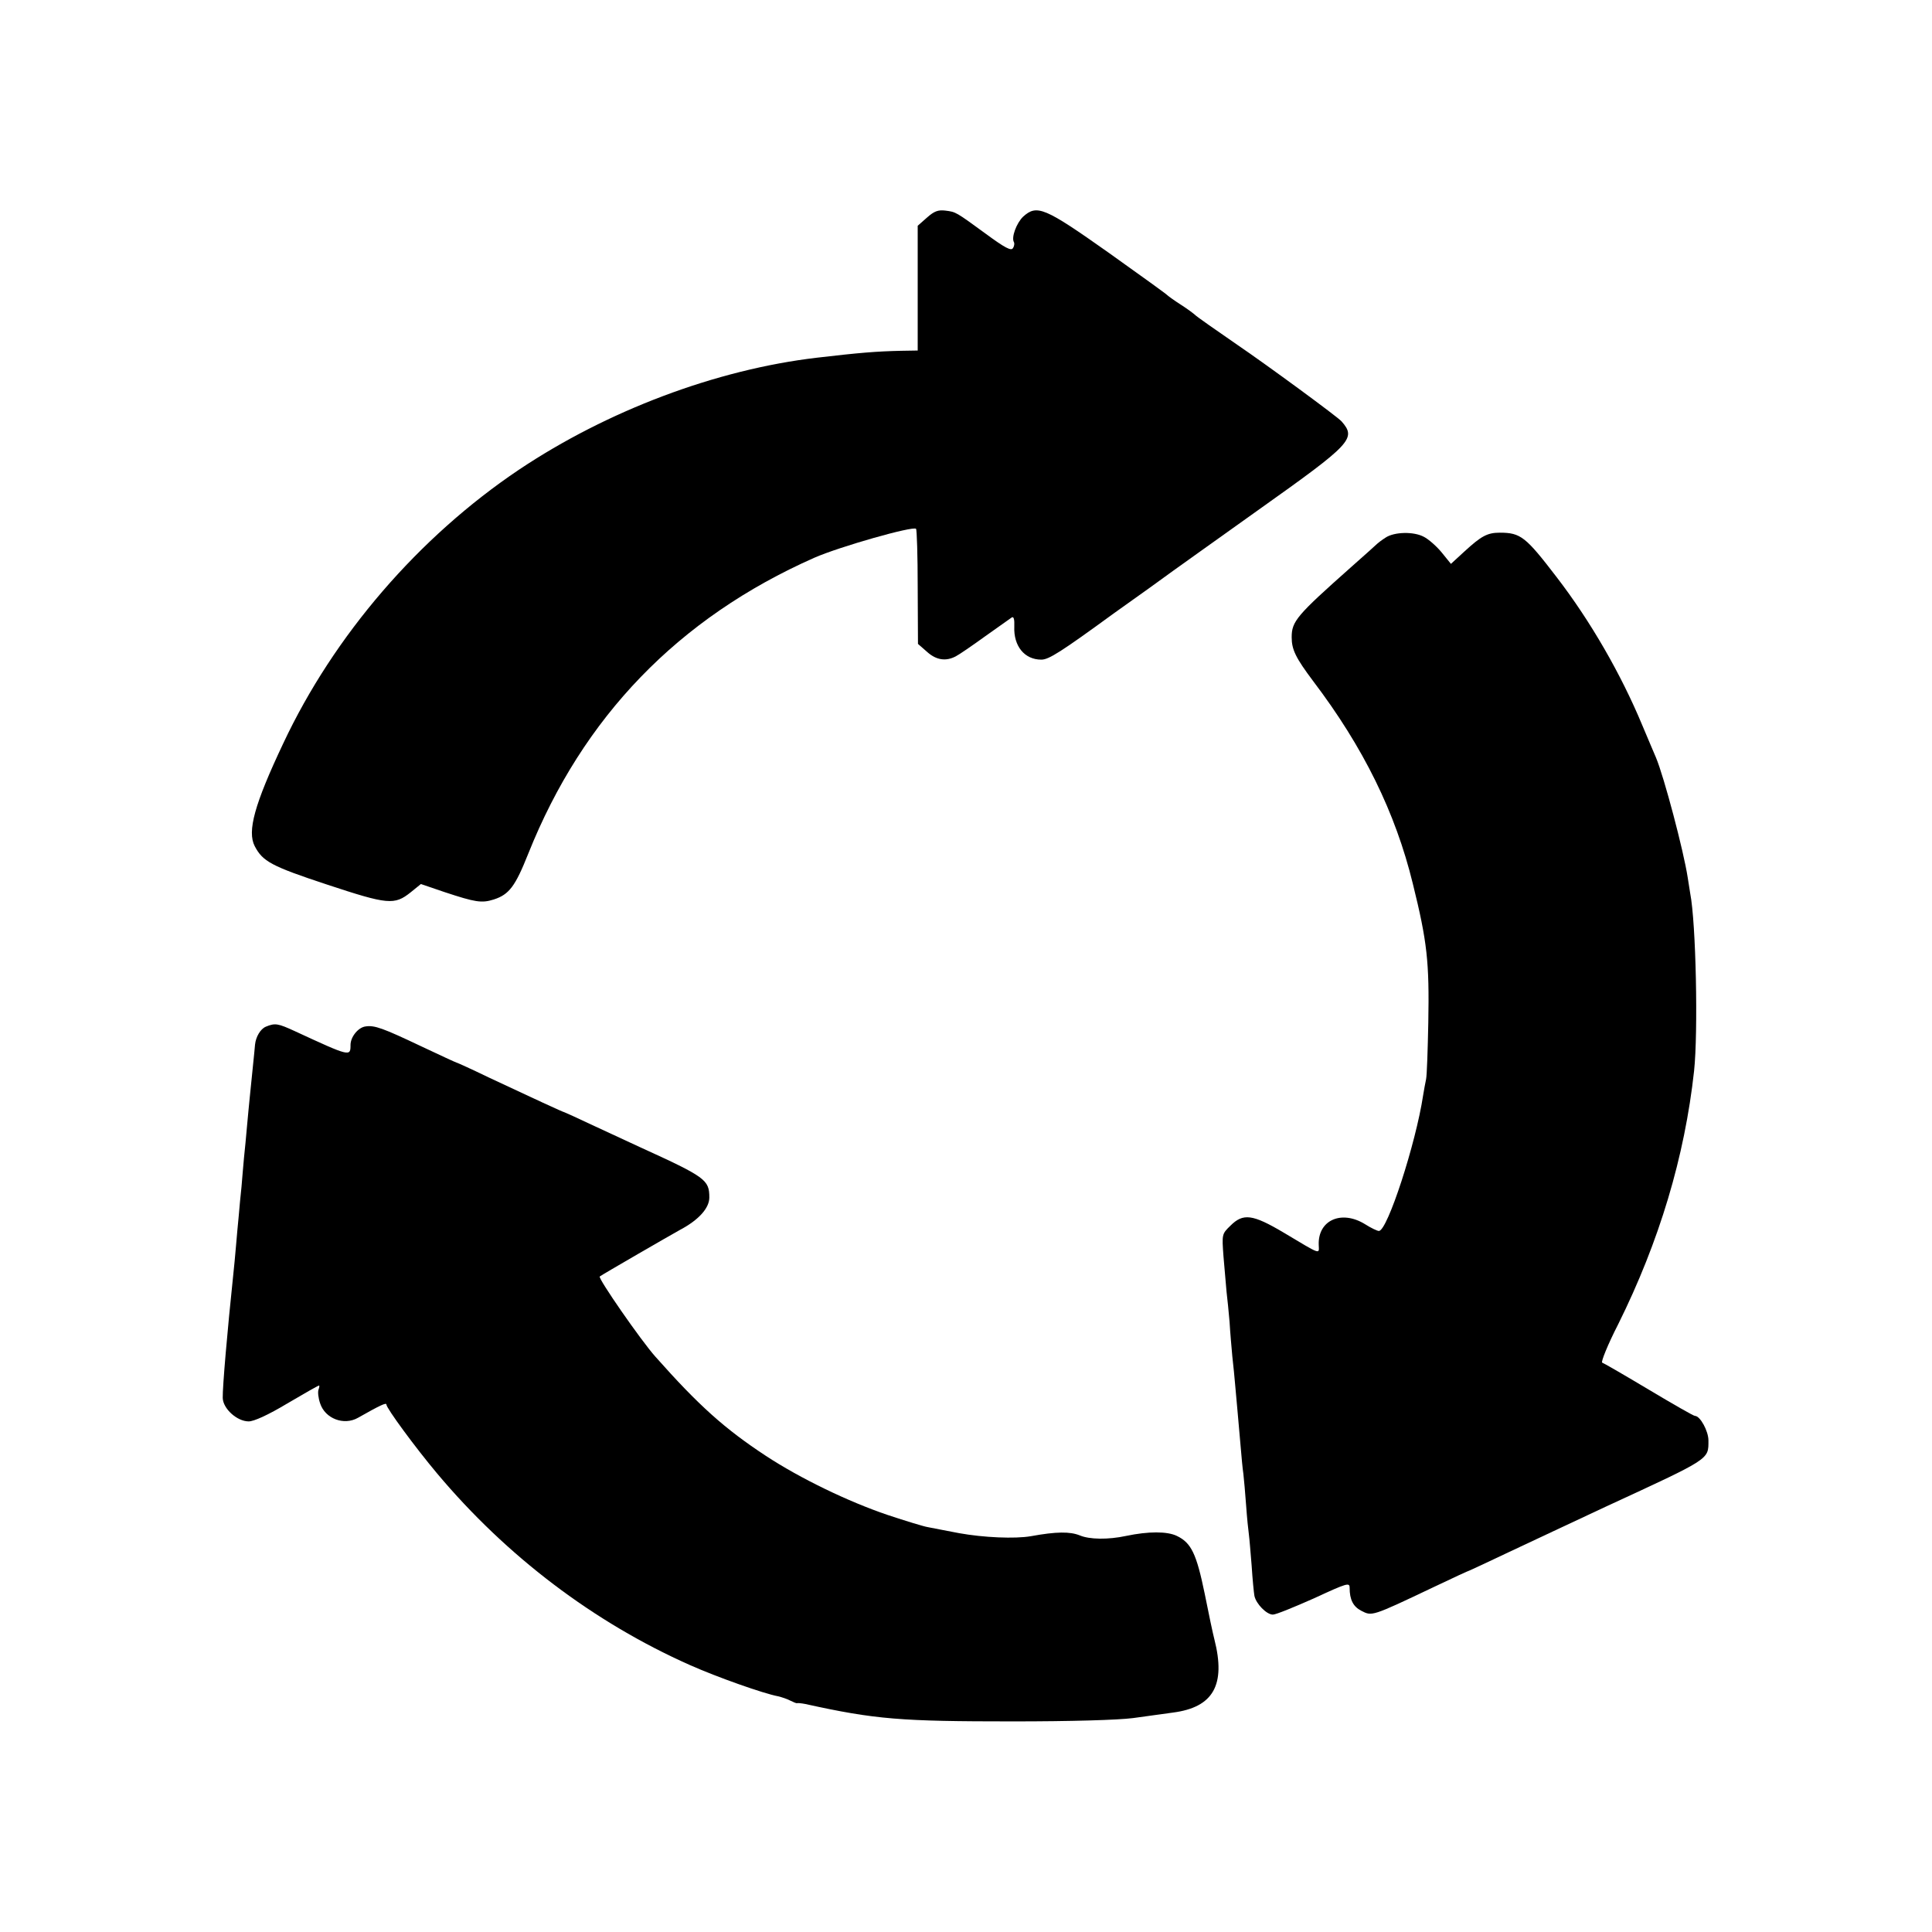
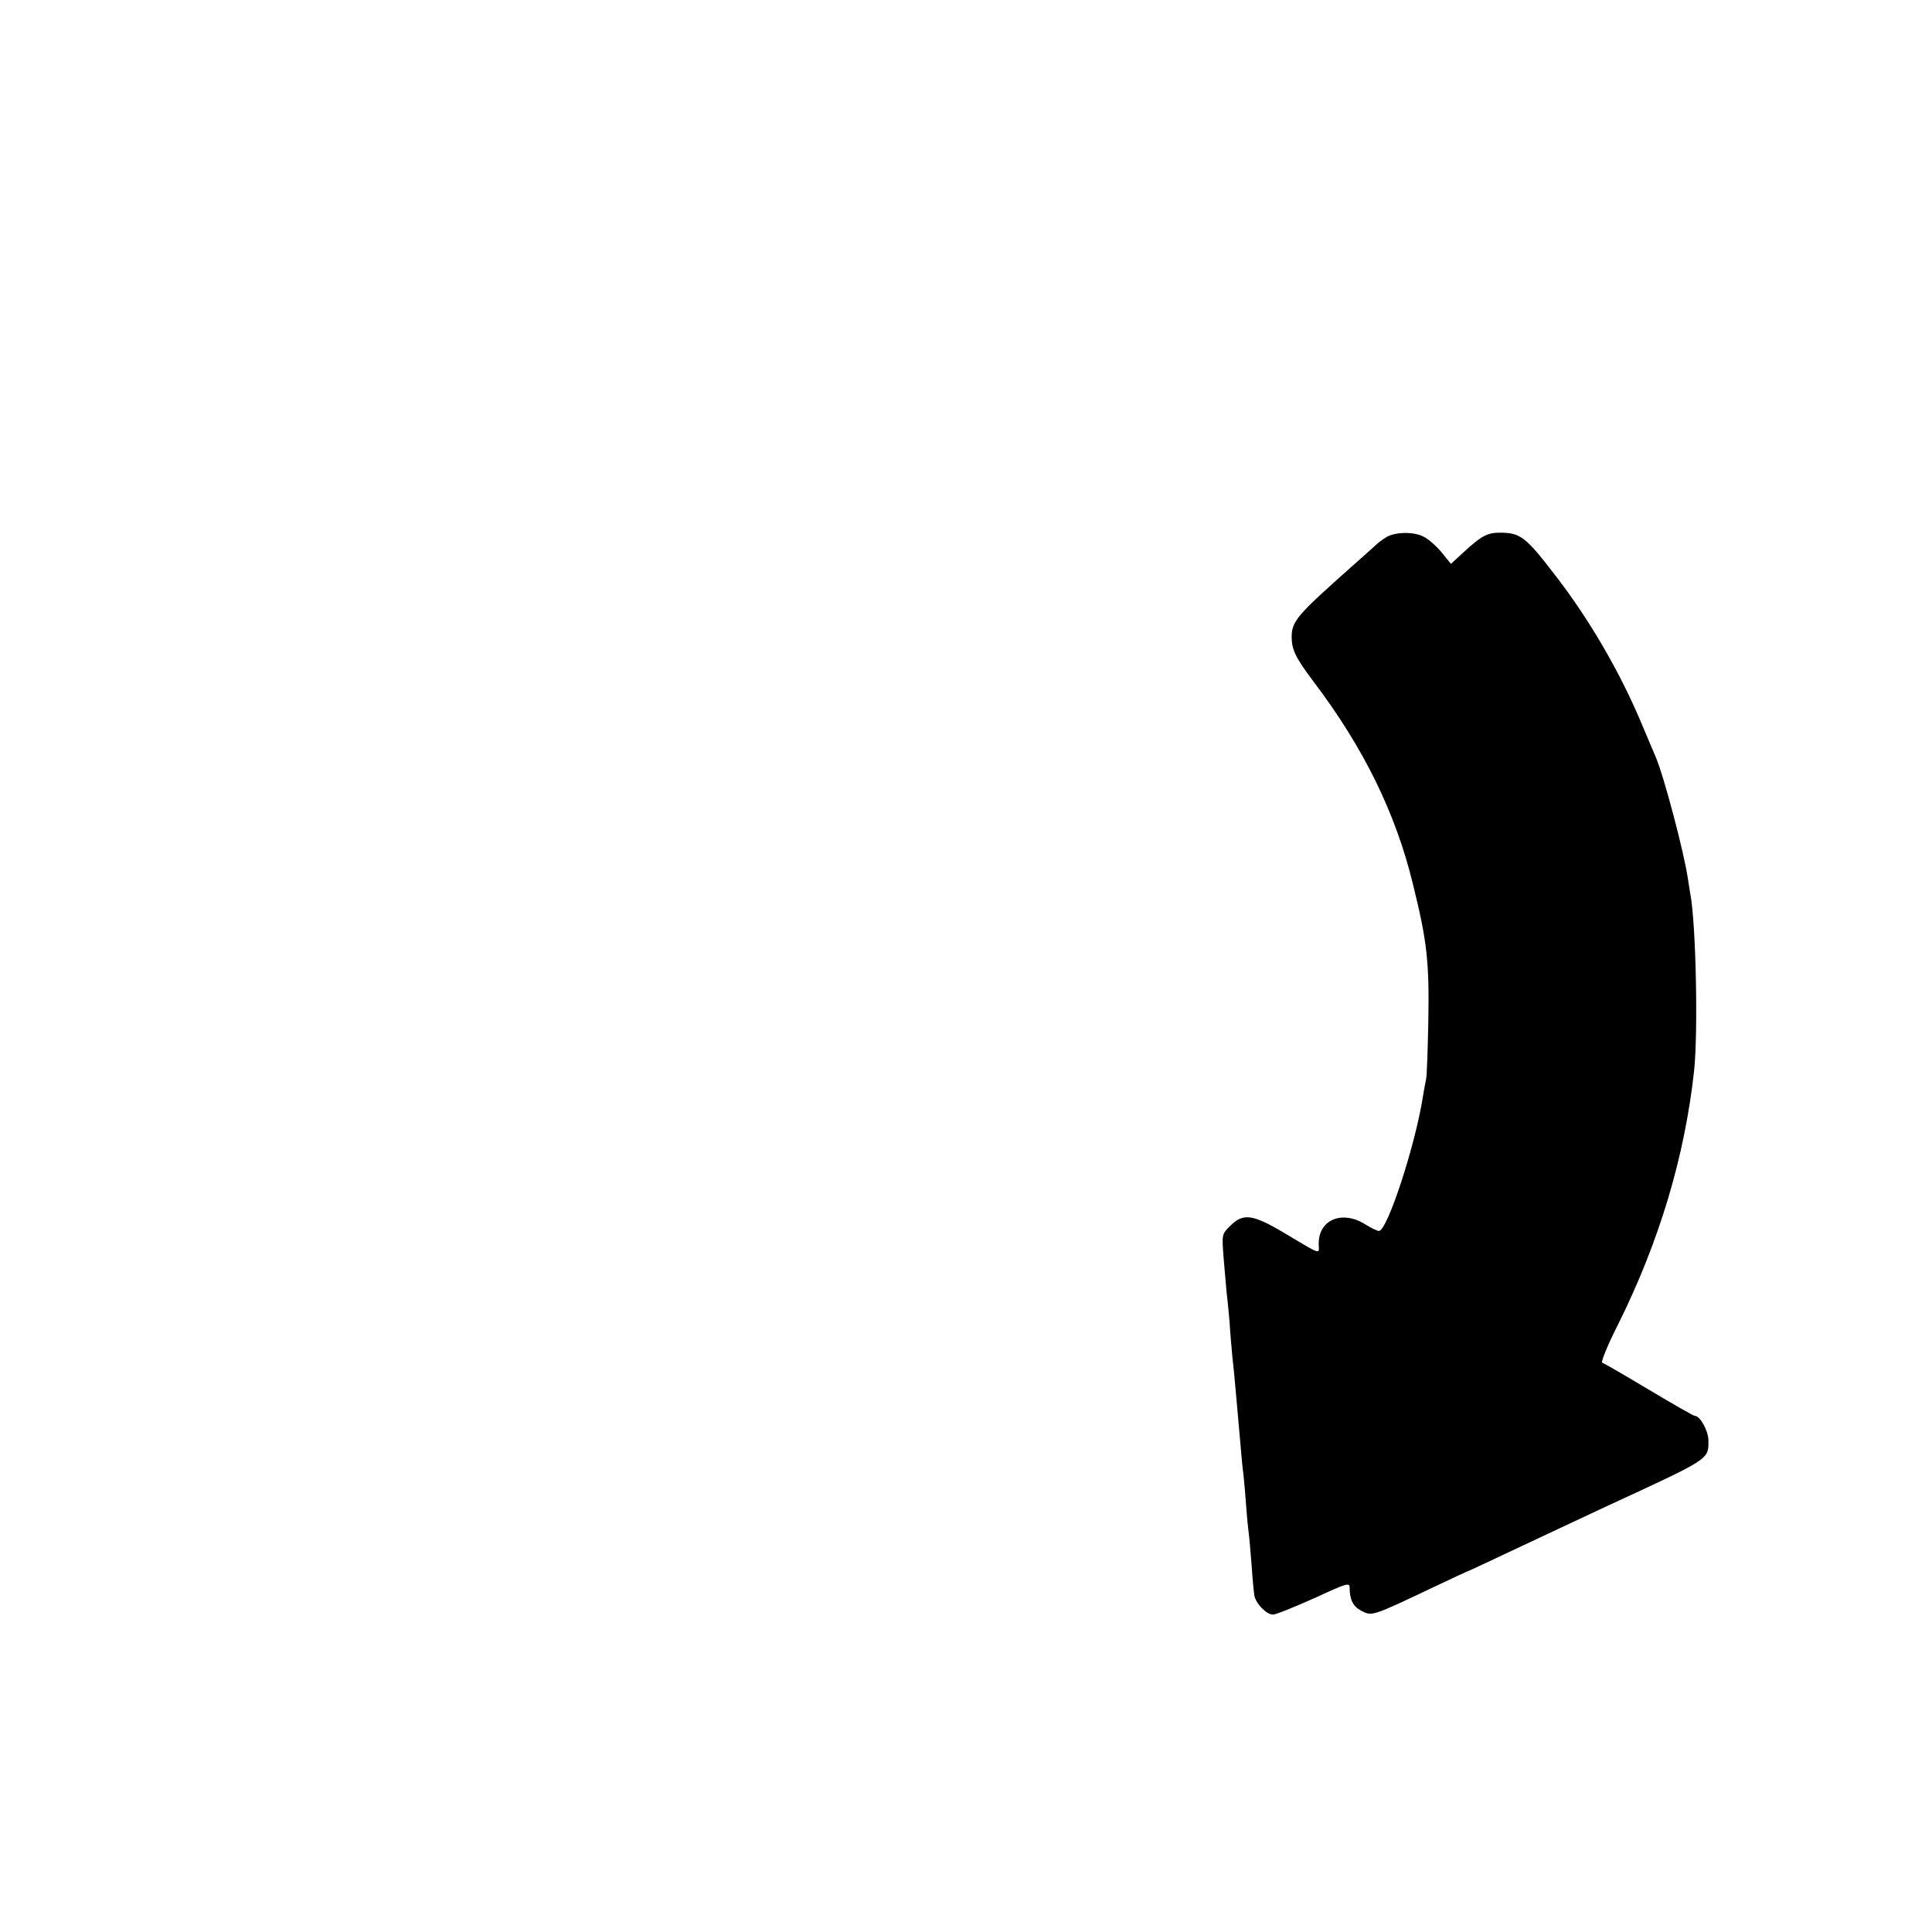
<svg xmlns="http://www.w3.org/2000/svg" version="1.0" width="700pt" height="700pt" viewBox="0 0 700 700" preserveAspectRatio="xMidYMid meet">
  <g transform="translate(0,700) scale(0.1,-0.1)" fill="#000000" stroke="none">
-     <path d="M3359 6212 l-34 -30 0 -226 0 -226 -60 -1 c-90 -2 -151 -7 -305 -25 -366 -43 -760 -192 -1080 -406 -363 -244 -670 -600 -854 -992 -104 -220 -131 -318 -103 -372 29 -55 59 -72 262 -139 221 -73 244 -75 303 -28 l37 30 85 -29 c112 -37 135 -41 179 -27 56 18 78 48 125 166 198 496 544 854 1036 1072 91 40 358 116 369 105 3 -3 6 -98 6 -211 l1 -206 32 -28 c34 -31 69 -36 105 -17 12 6 60 39 107 73 47 33 90 64 96 68 7 4 10 -7 9 -33 -3 -71 37 -120 98 -120 27 0 71 28 263 168 32 23 91 65 129 92 39 28 77 56 87 63 9 6 149 107 311 222 335 238 352 256 298 318 -12 15 -274 207 -377 277 -74 51 -150 104 -154 109 -3 3 -25 20 -50 36 -25 16 -47 32 -50 35 -3 4 -99 73 -214 155 -232 164 -259 175 -309 130 -24 -23 -44 -76 -33 -93 2 -4 1 -14 -4 -21 -6 -11 -29 1 -97 51 -111 81 -109 80 -148 85 -26 3 -40 -2 -66 -25z" />
    <path d="M5020 5052 c-14 -9 -27 -19 -30 -22 -3 -3 -45 -41 -95 -85 -197 -175 -215 -196 -215 -254 0 -45 15 -75 78 -159 182 -240 298 -476 361 -734 52 -210 60 -283 56 -503 -2 -99 -5 -191 -8 -205 -3 -14 -8 -41 -11 -60 -26 -172 -129 -490 -160 -490 -6 0 -29 11 -51 25 -85 52 -170 14 -167 -75 1 -35 12 -39 -127 44 -113 67 -147 71 -193 25 -31 -30 -31 -31 -25 -112 4 -45 9 -102 11 -127 3 -25 8 -74 11 -110 2 -36 7 -92 10 -125 4 -33 8 -78 10 -100 2 -22 6 -67 9 -100 3 -33 8 -89 11 -125 3 -36 7 -81 10 -100 2 -19 7 -71 10 -115 3 -44 8 -91 10 -105 2 -14 6 -65 10 -113 3 -48 8 -98 10 -109 6 -29 44 -68 67 -68 11 0 77 27 149 59 121 56 129 58 129 38 0 -43 13 -68 42 -83 39 -20 36 -22 261 85 71 34 130 61 132 61 1 0 65 30 141 66 77 36 236 111 354 166 379 175 370 169 370 239 0 34 -30 89 -49 89 -5 0 -80 43 -167 95 -87 52 -163 96 -169 98 -5 2 20 65 58 139 149 300 241 607 275 918 15 140 7 536 -14 643 -2 12 -6 37 -9 57 -15 98 -86 366 -115 435 -5 11 -27 64 -50 118 -77 185 -187 376 -310 536 -112 146 -130 161 -206 161 -45 0 -67 -12 -128 -68 l-49 -45 -34 42 c-19 23 -48 48 -64 56 -37 20 -108 18 -139 -3z" />
-     <path d="M963 3280 c-19 -8 -36 -36 -39 -65 -1 -17 -15 -147 -19 -190 -2 -22 -7 -69 -10 -105 -3 -36 -8 -87 -11 -115 -2 -27 -7 -75 -9 -105 -3 -30 -8 -77 -10 -105 -3 -27 -7 -77 -10 -110 -3 -33 -7 -80 -10 -105 -21 -199 -39 -407 -38 -445 1 -39 52 -85 94 -85 19 0 70 23 140 65 61 36 112 65 115 65 2 0 1 -7 -2 -15 -3 -8 -1 -30 6 -50 18 -55 86 -81 137 -52 81 46 103 56 103 48 0 -13 105 -156 184 -250 251 -299 567 -539 916 -694 99 -44 266 -103 319 -113 13 -3 34 -10 45 -16 12 -6 22 -10 24 -9 1 1 15 0 30 -3 254 -56 346 -63 752 -63 211 0 380 5 435 12 50 7 115 16 145 20 146 19 192 100 150 265 -5 19 -21 94 -35 165 -30 146 -49 185 -101 210 -35 17 -103 17 -184 0 -65 -14 -133 -13 -168 2 -35 14 -84 14 -177 -3 -58 -10 -171 -5 -260 11 -50 10 -101 19 -114 22 -13 2 -79 22 -145 44 -142 48 -316 132 -441 214 -149 98 -243 182 -400 359 -52 58 -210 286 -202 291 9 7 260 152 291 169 68 36 106 79 106 117 0 64 -13 74 -250 182 -30 14 -104 48 -164 76 -59 28 -110 51 -111 51 -4 0 -112 50 -274 126 -62 30 -115 54 -117 54 -2 0 -60 27 -130 60 -135 64 -167 76 -199 71 -27 -3 -55 -38 -55 -67 0 -43 -1 -43 -202 50 -61 28 -71 30 -105 16z" />
  </g>
</svg>